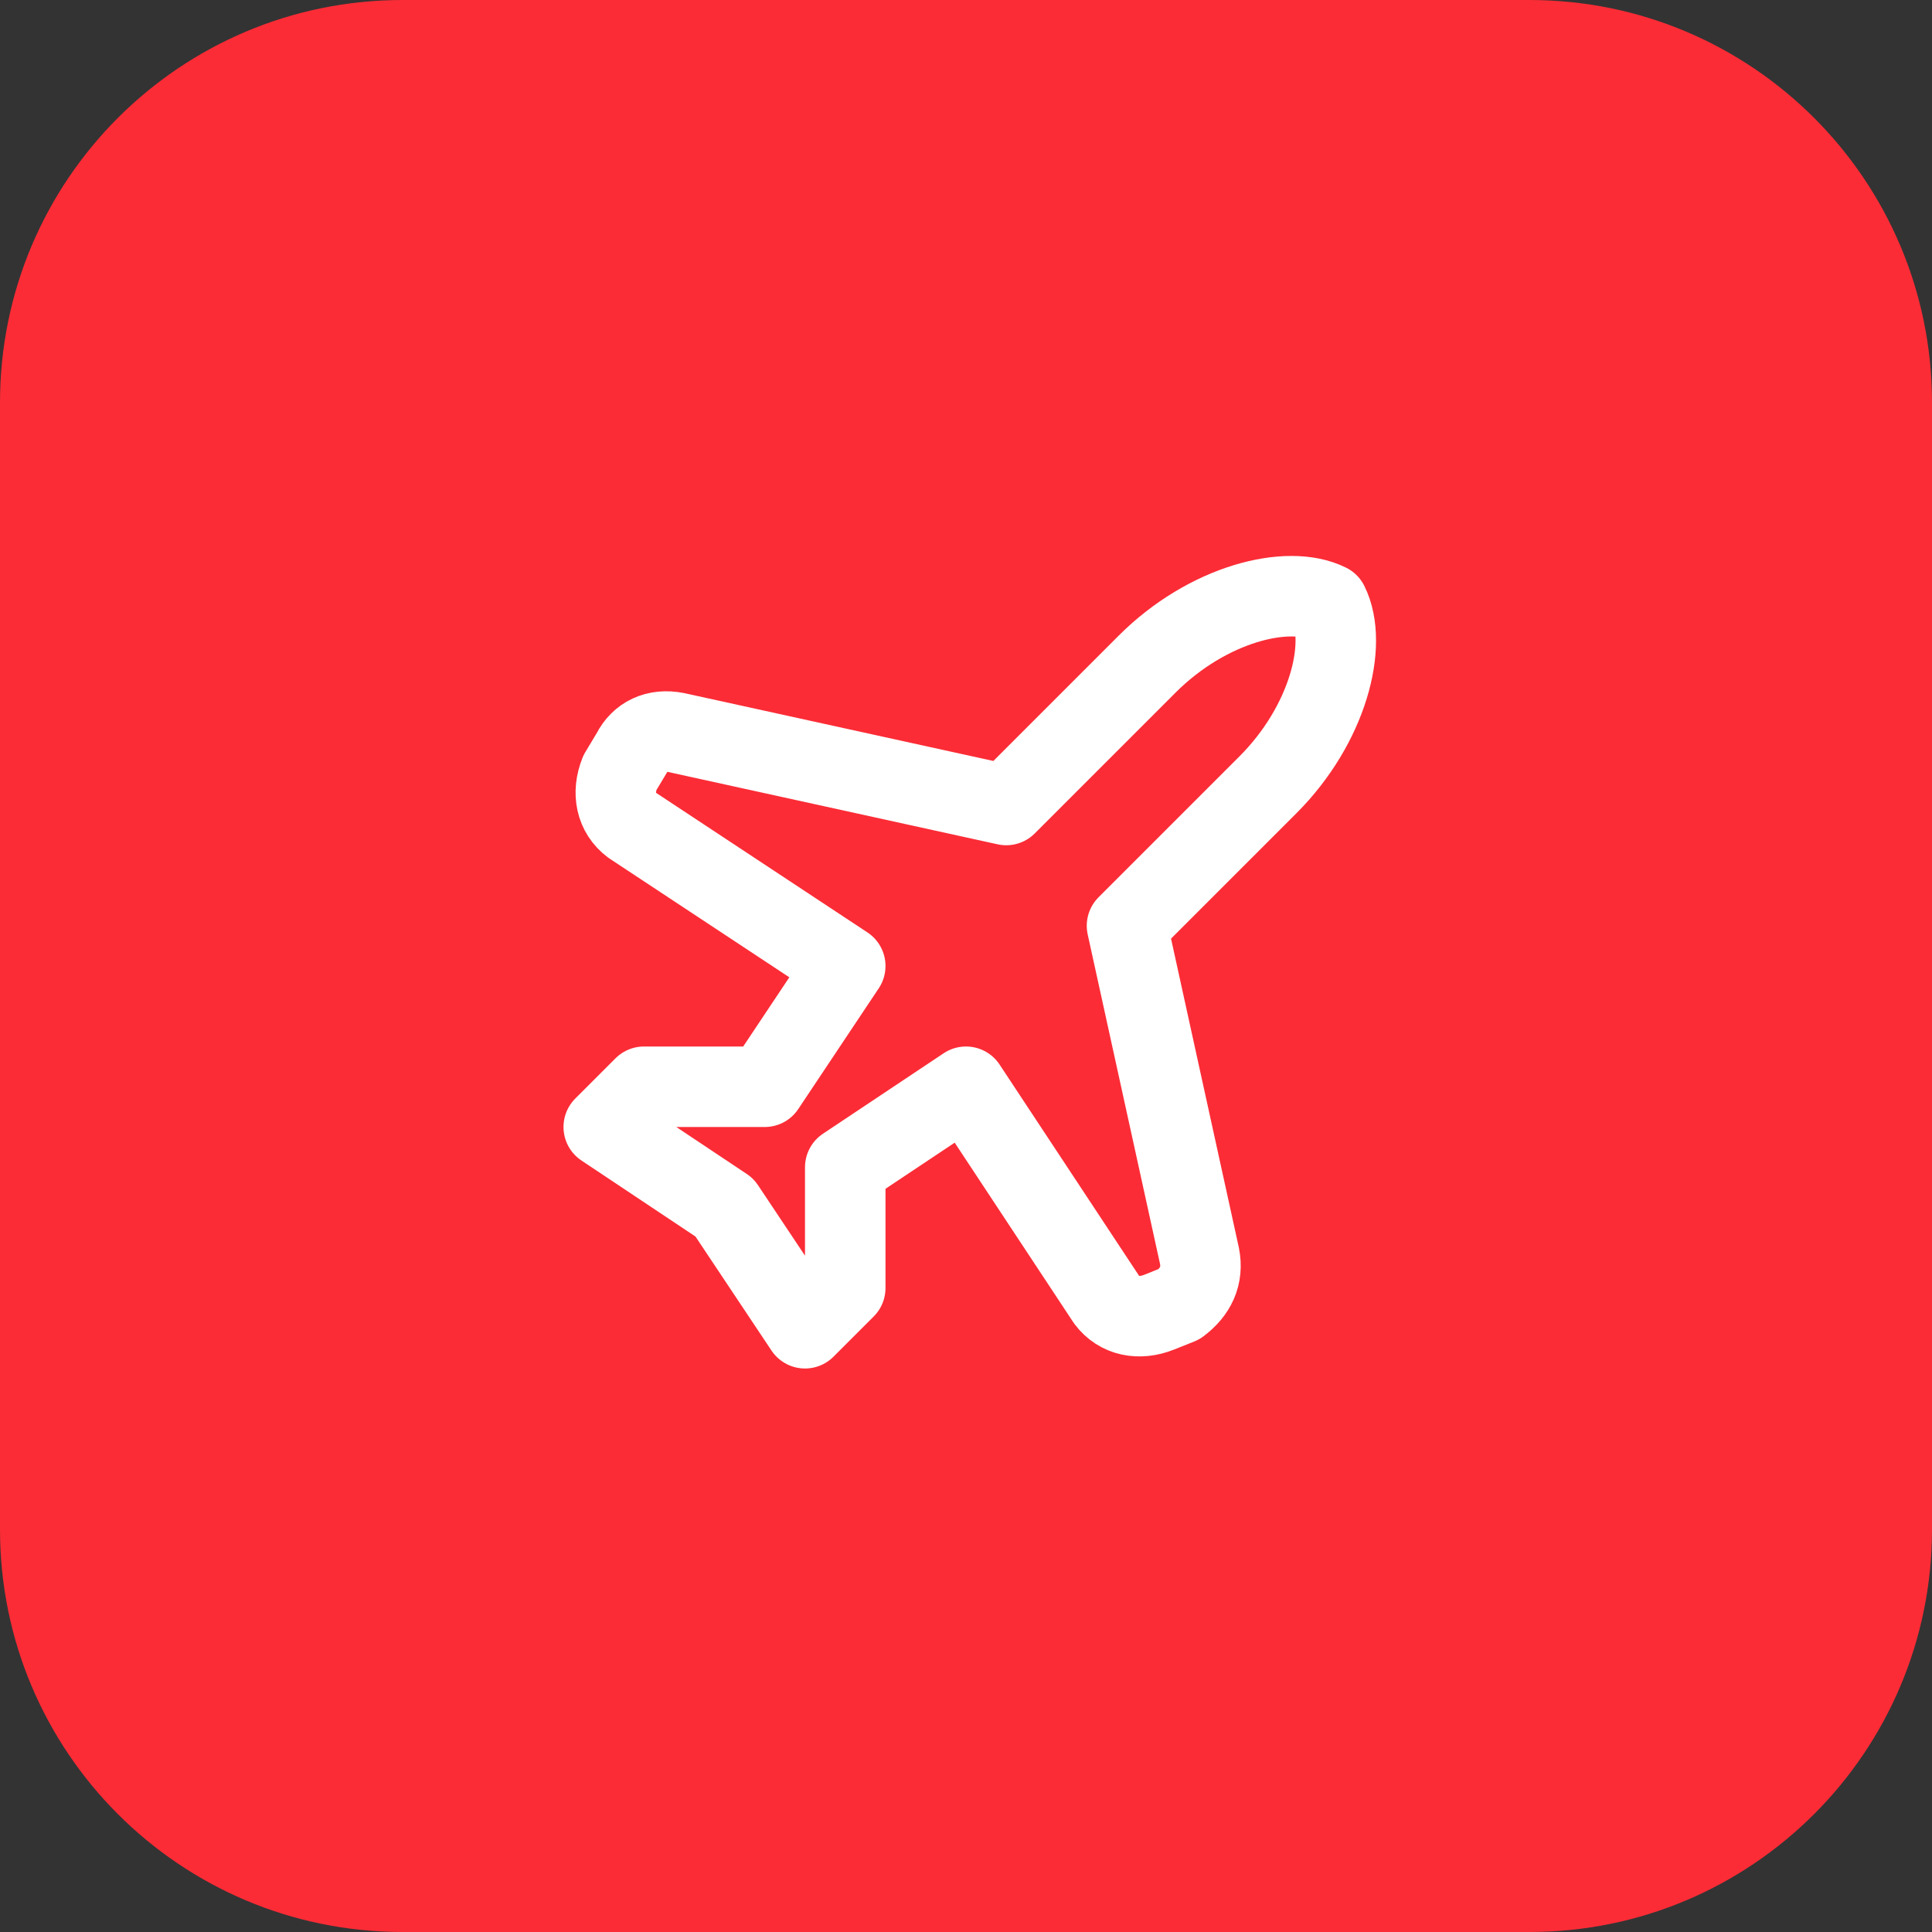
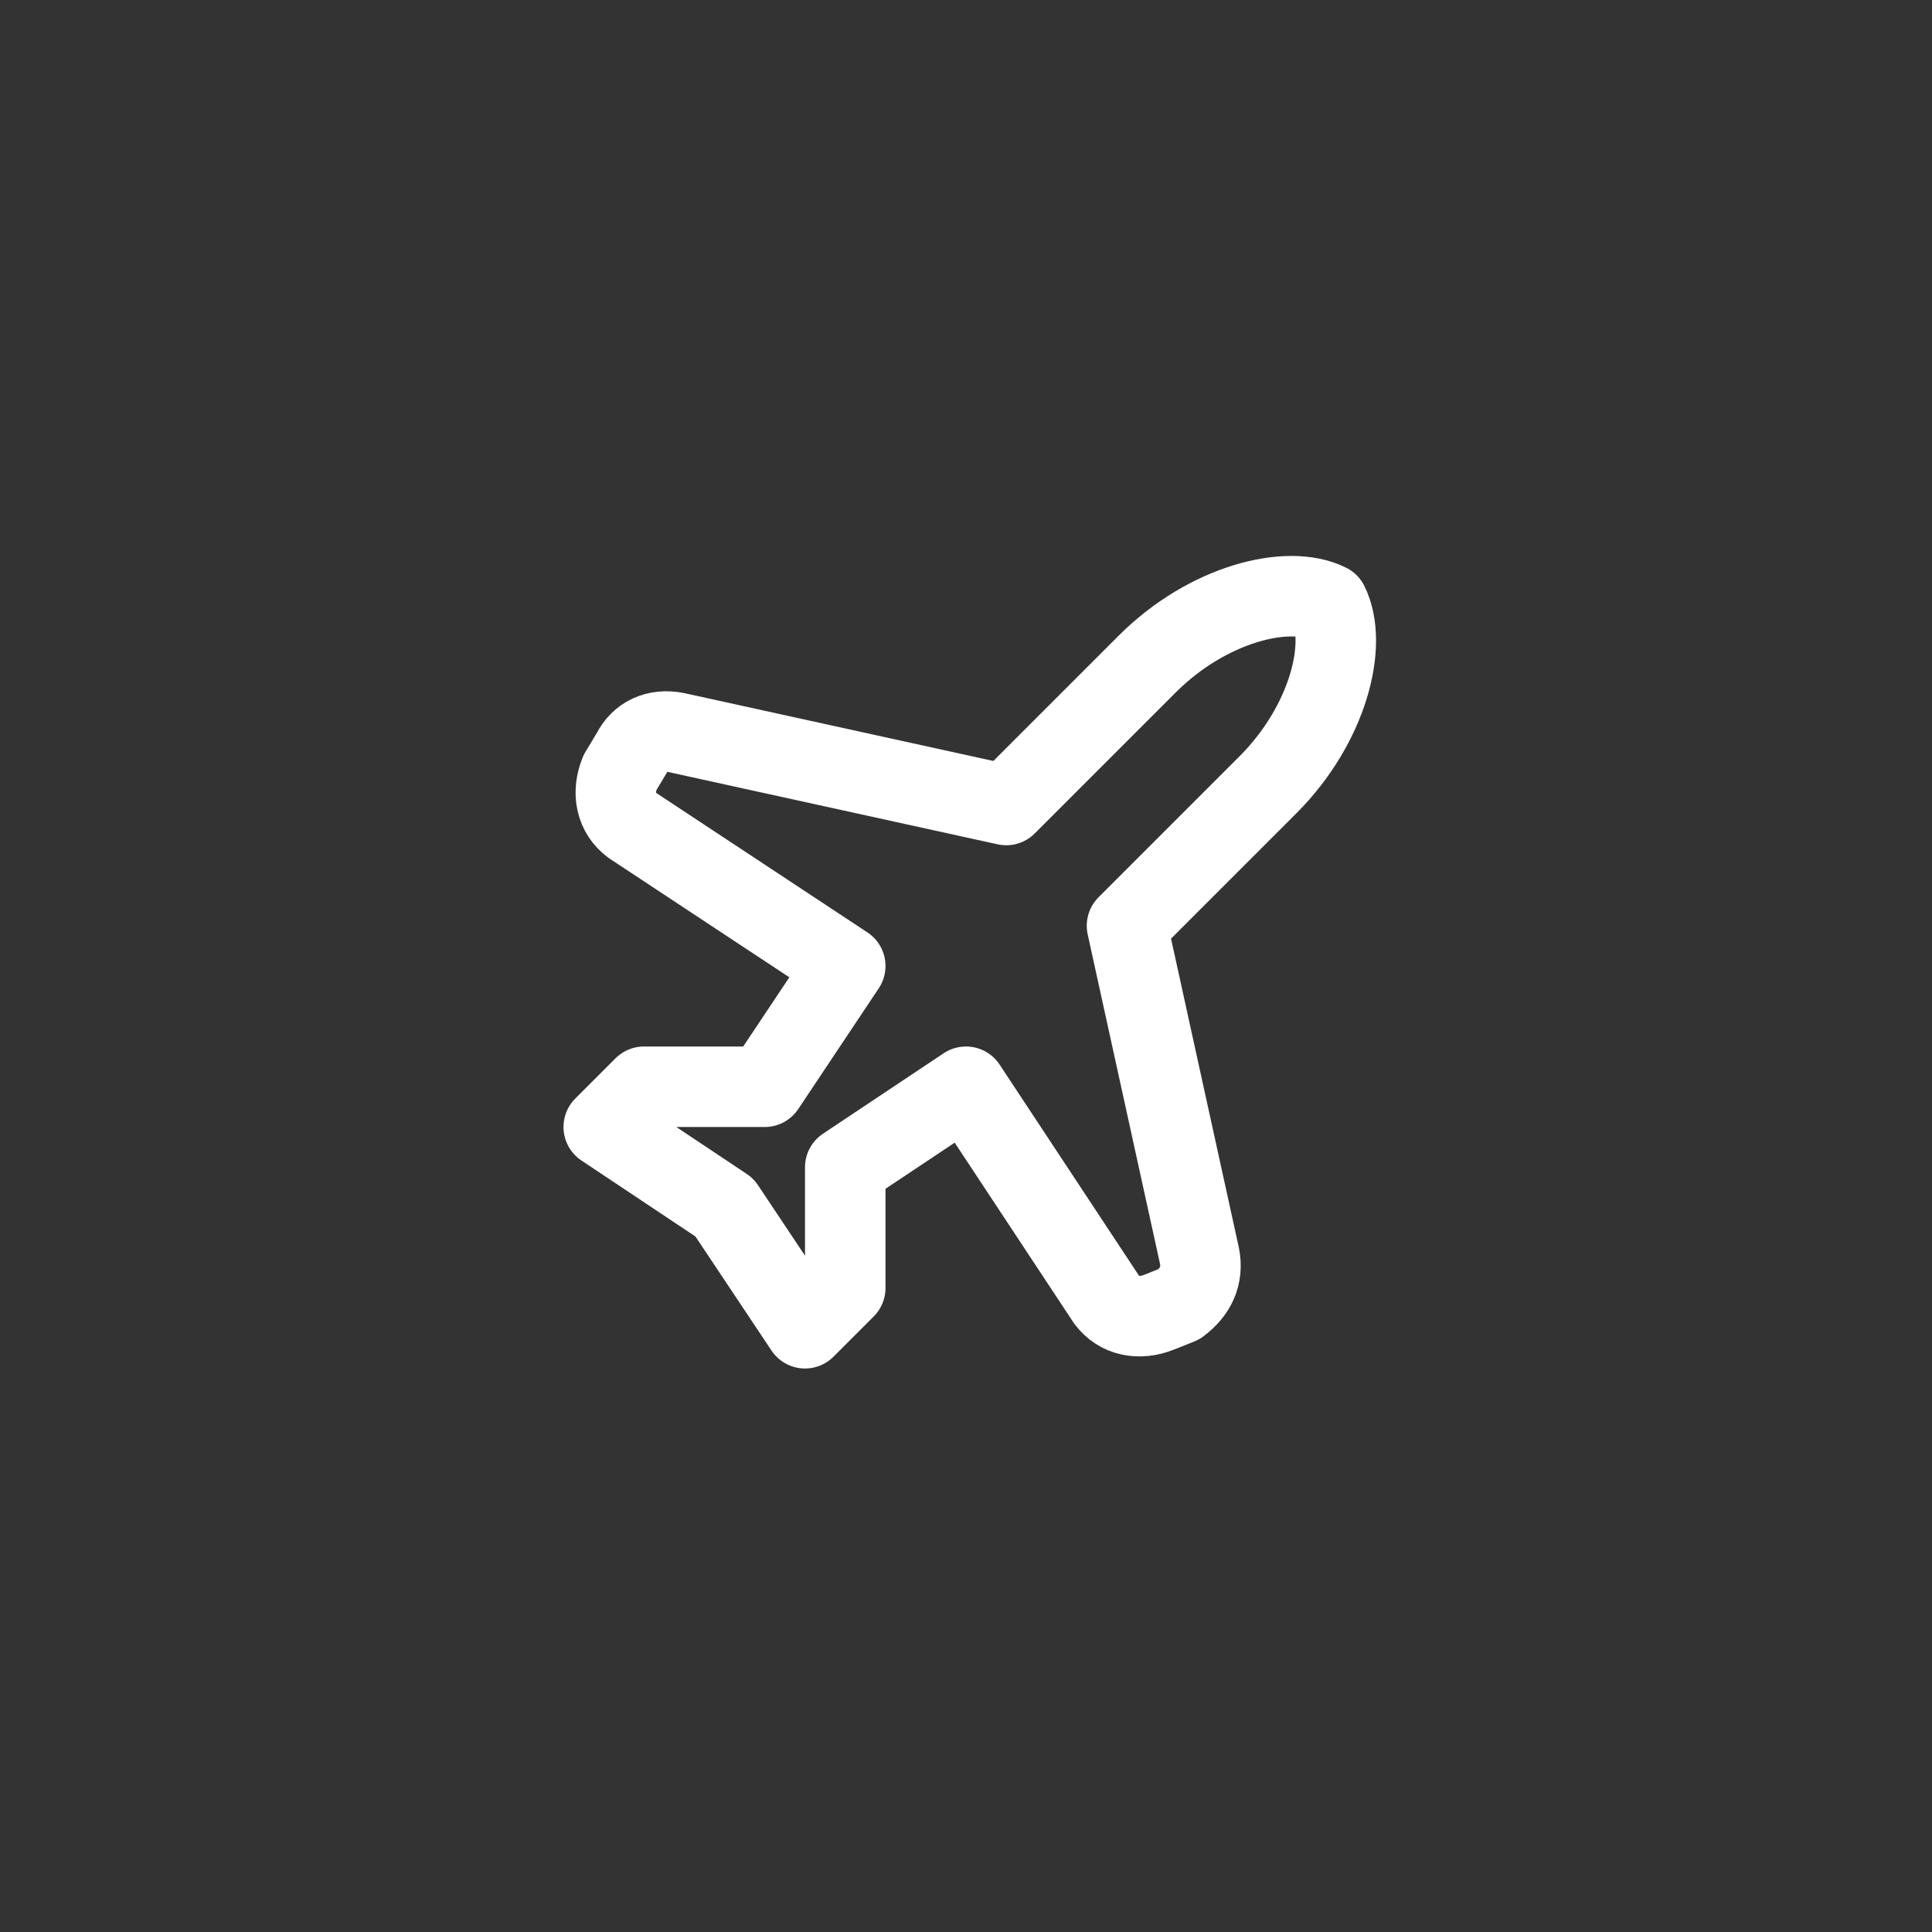
<svg xmlns="http://www.w3.org/2000/svg" width="48" height="48" viewBox="0 0 48 48" fill="none">
  <rect x="0" y="0" width="48" height="48" fill="#333333" stroke="none" />
-   <path d="M0 10C0 4.477 4.477 0 10 0H38C43.523 0 48 4.477 48 10V38C48 43.523 43.523 48 38 48H10C4.477 48 0 43.523 0 38V10Z" fill="#FB2C36" />
  <path d="M29.8 31.2L28 23L31.5 19.5C33 18 33.5 16 33 15C32 14.5 30 15 28.5 16.5L25 20L16.8 18.2C16.3 18.1 15.9 18.3 15.7 18.7L15.4 19.2C15.2 19.7 15.3 20.2 15.7 20.5L21 24L19 27H16L15 28L18 30L20 33L21 32V29L24 27L27.5 32.3C27.8 32.7 28.3 32.8 28.8 32.6L29.3 32.4C29.7 32.1 29.9 31.7 29.8 31.2Z" stroke="white" stroke-width="2" stroke-linecap="round" stroke-linejoin="round" />
</svg>